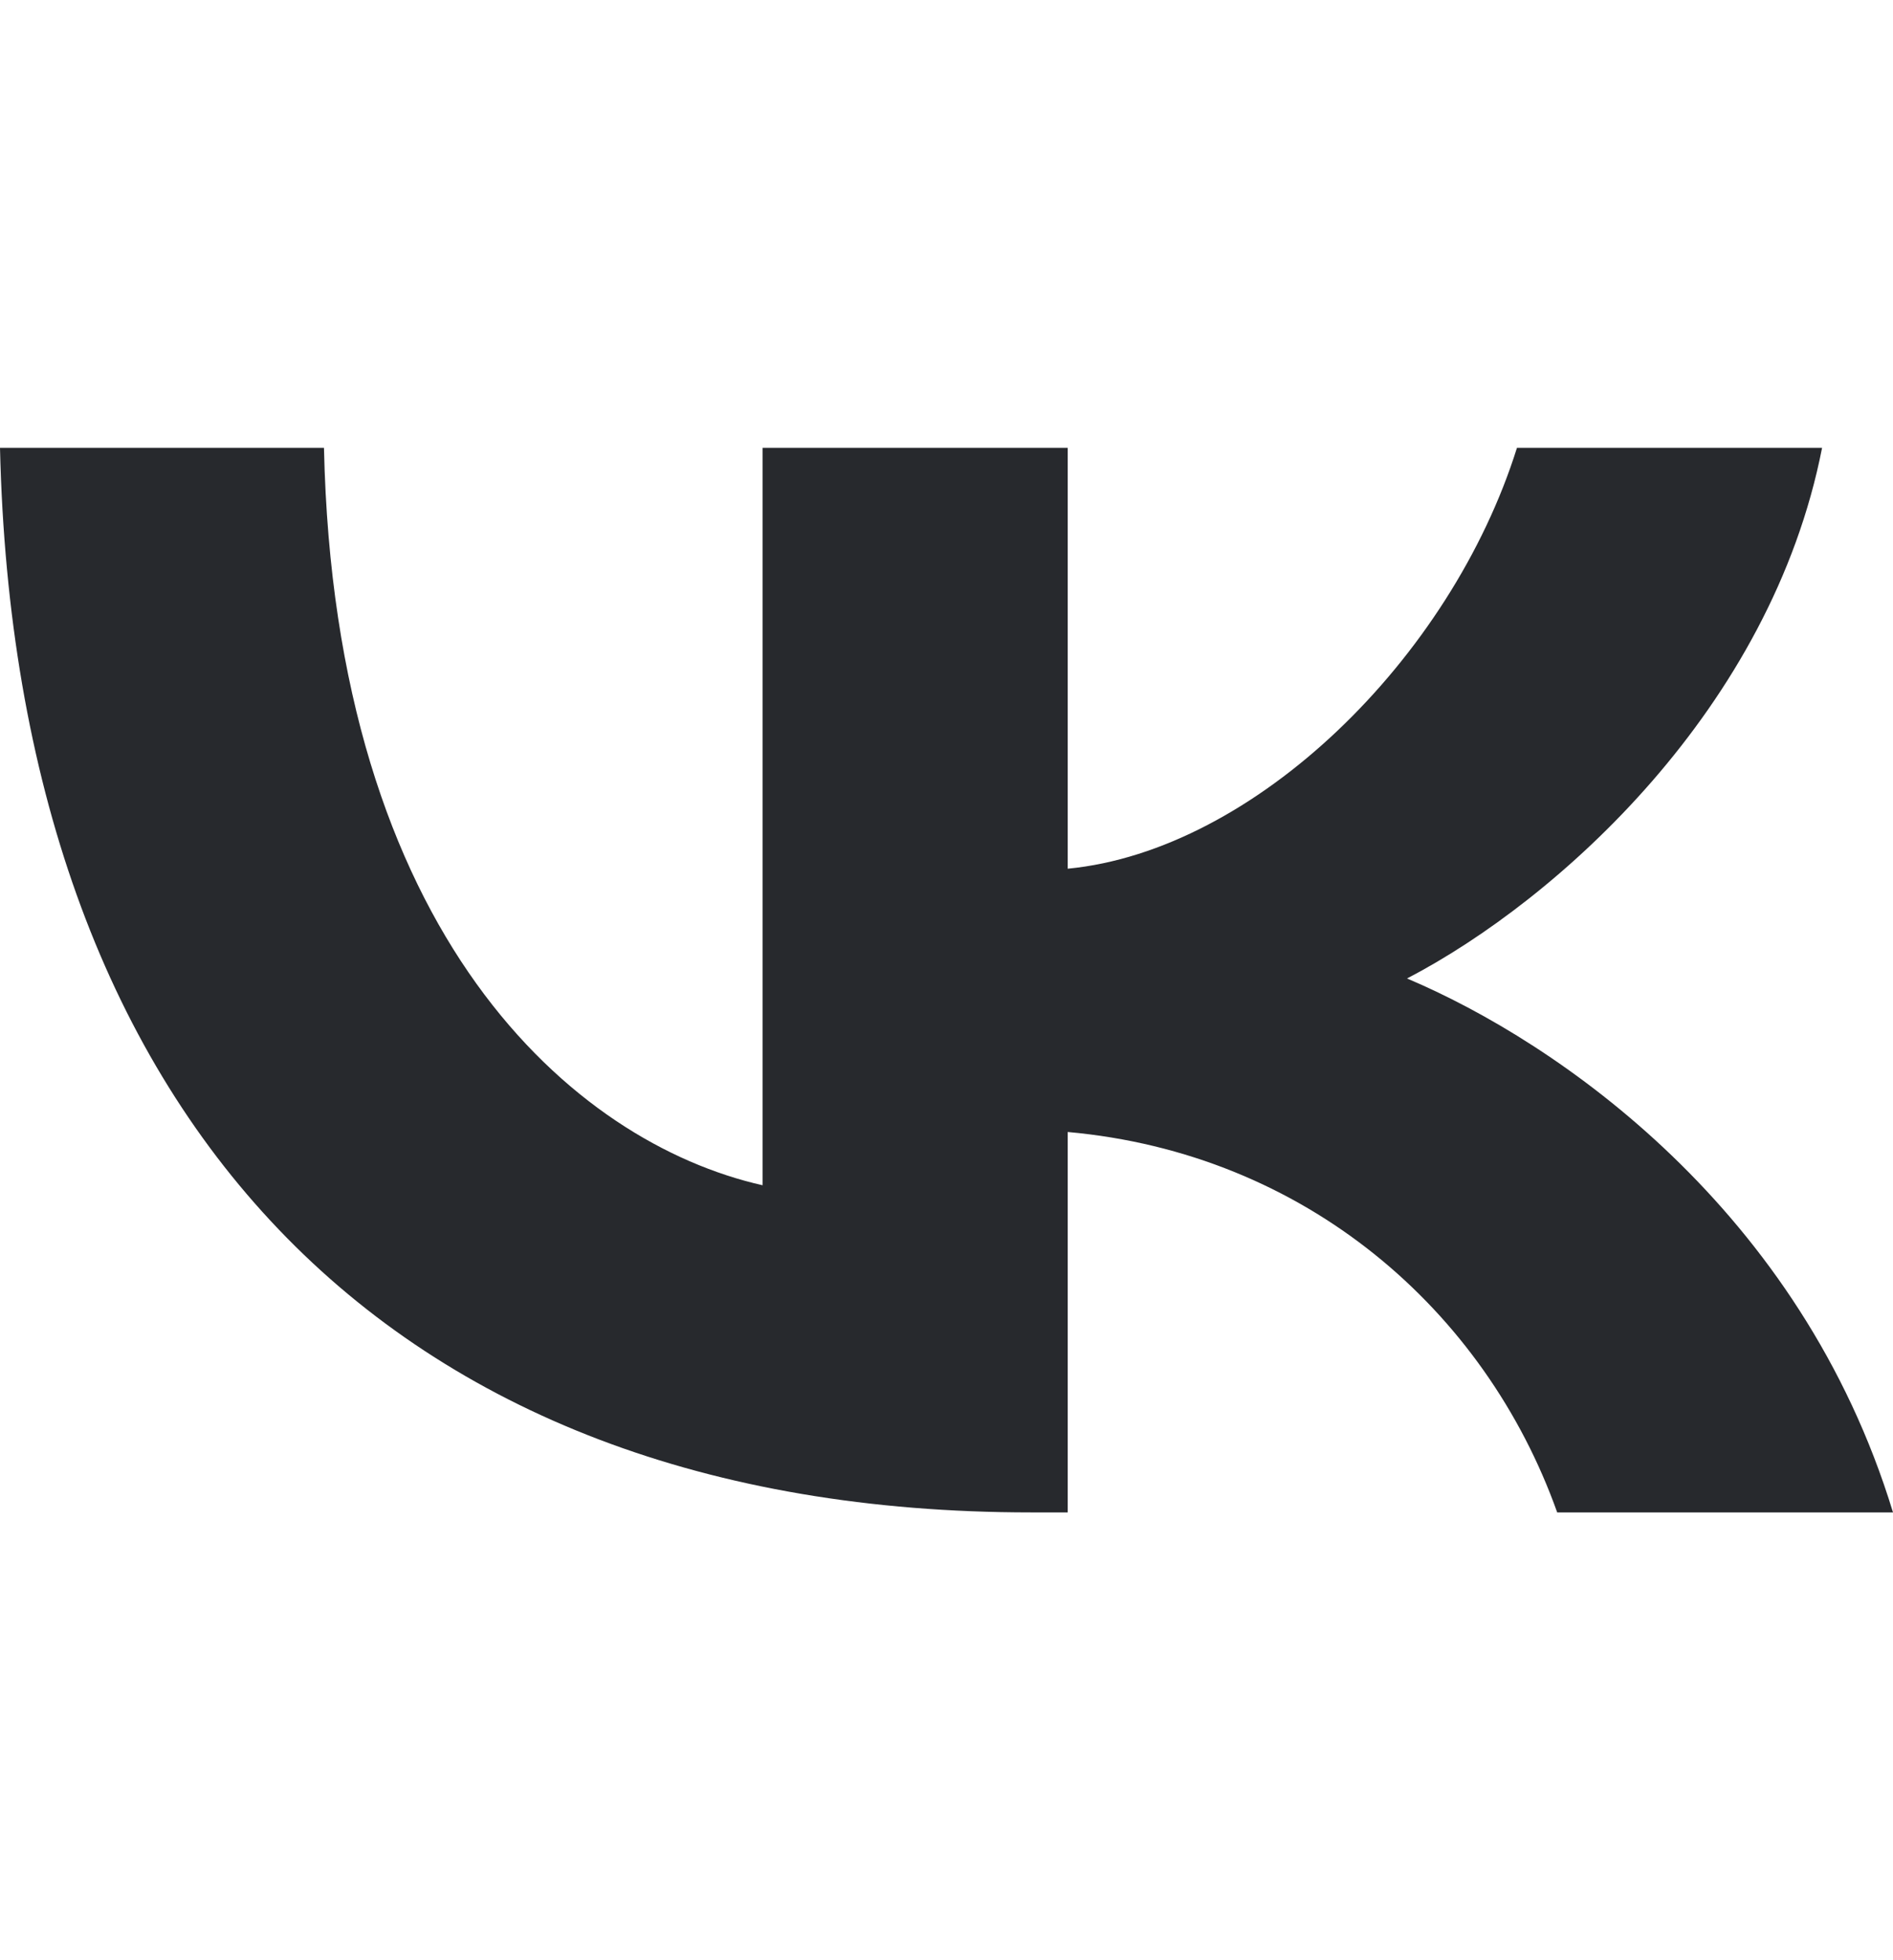
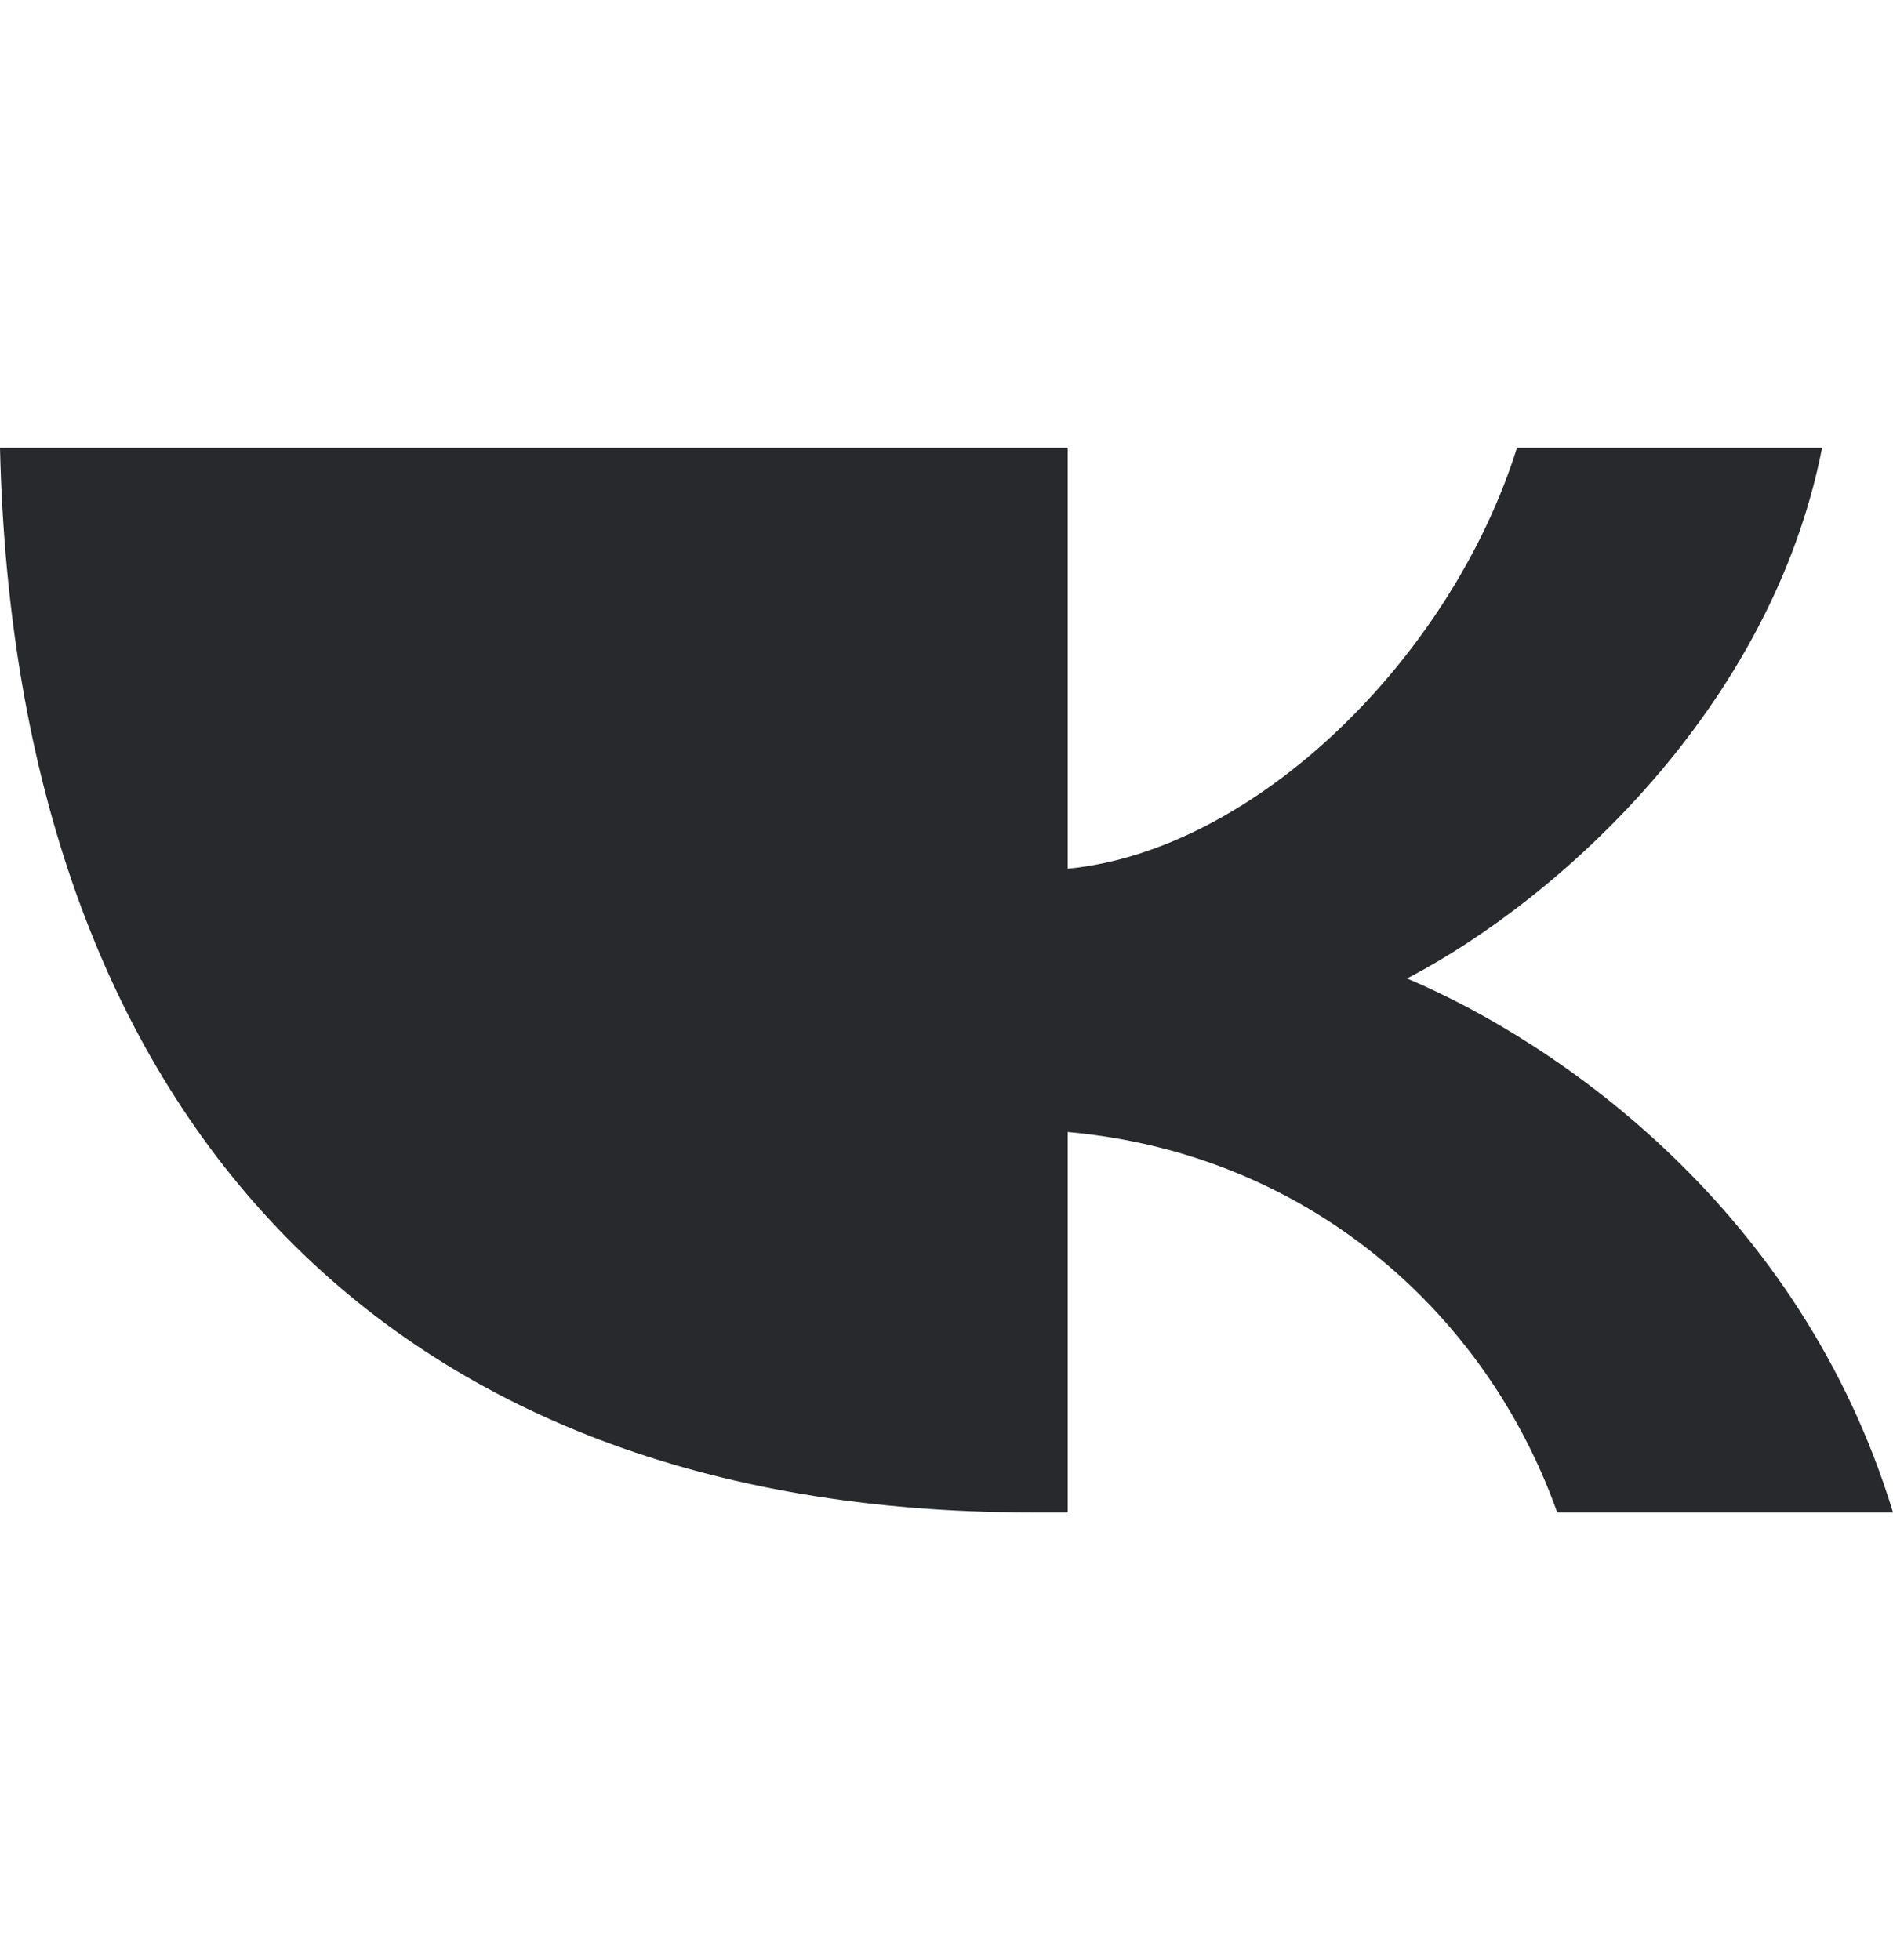
<svg xmlns="http://www.w3.org/2000/svg" width="28" height="29" viewBox="0 0 28 29" fill="none">
-   <path d="M15.25 22.375C5.684 22.375 0.227 16.463 0 6.625H4.792C4.949 13.846 8.482 16.904 11.28 17.535V6.625H15.793V12.852C18.556 12.585 21.459 9.747 22.438 6.625H26.951C26.198 10.472 23.05 13.31 20.812 14.476C23.05 15.422 26.636 17.898 28 22.375H23.033C21.966 19.38 19.308 17.062 15.793 16.747V22.375H15.25Z" fill="#27292D" />
+   <path d="M15.25 22.375C5.684 22.375 0.227 16.463 0 6.625H4.792V6.625H15.793V12.852C18.556 12.585 21.459 9.747 22.438 6.625H26.951C26.198 10.472 23.05 13.31 20.812 14.476C23.05 15.422 26.636 17.898 28 22.375H23.033C21.966 19.38 19.308 17.062 15.793 16.747V22.375H15.25Z" fill="#27292D" />
</svg>